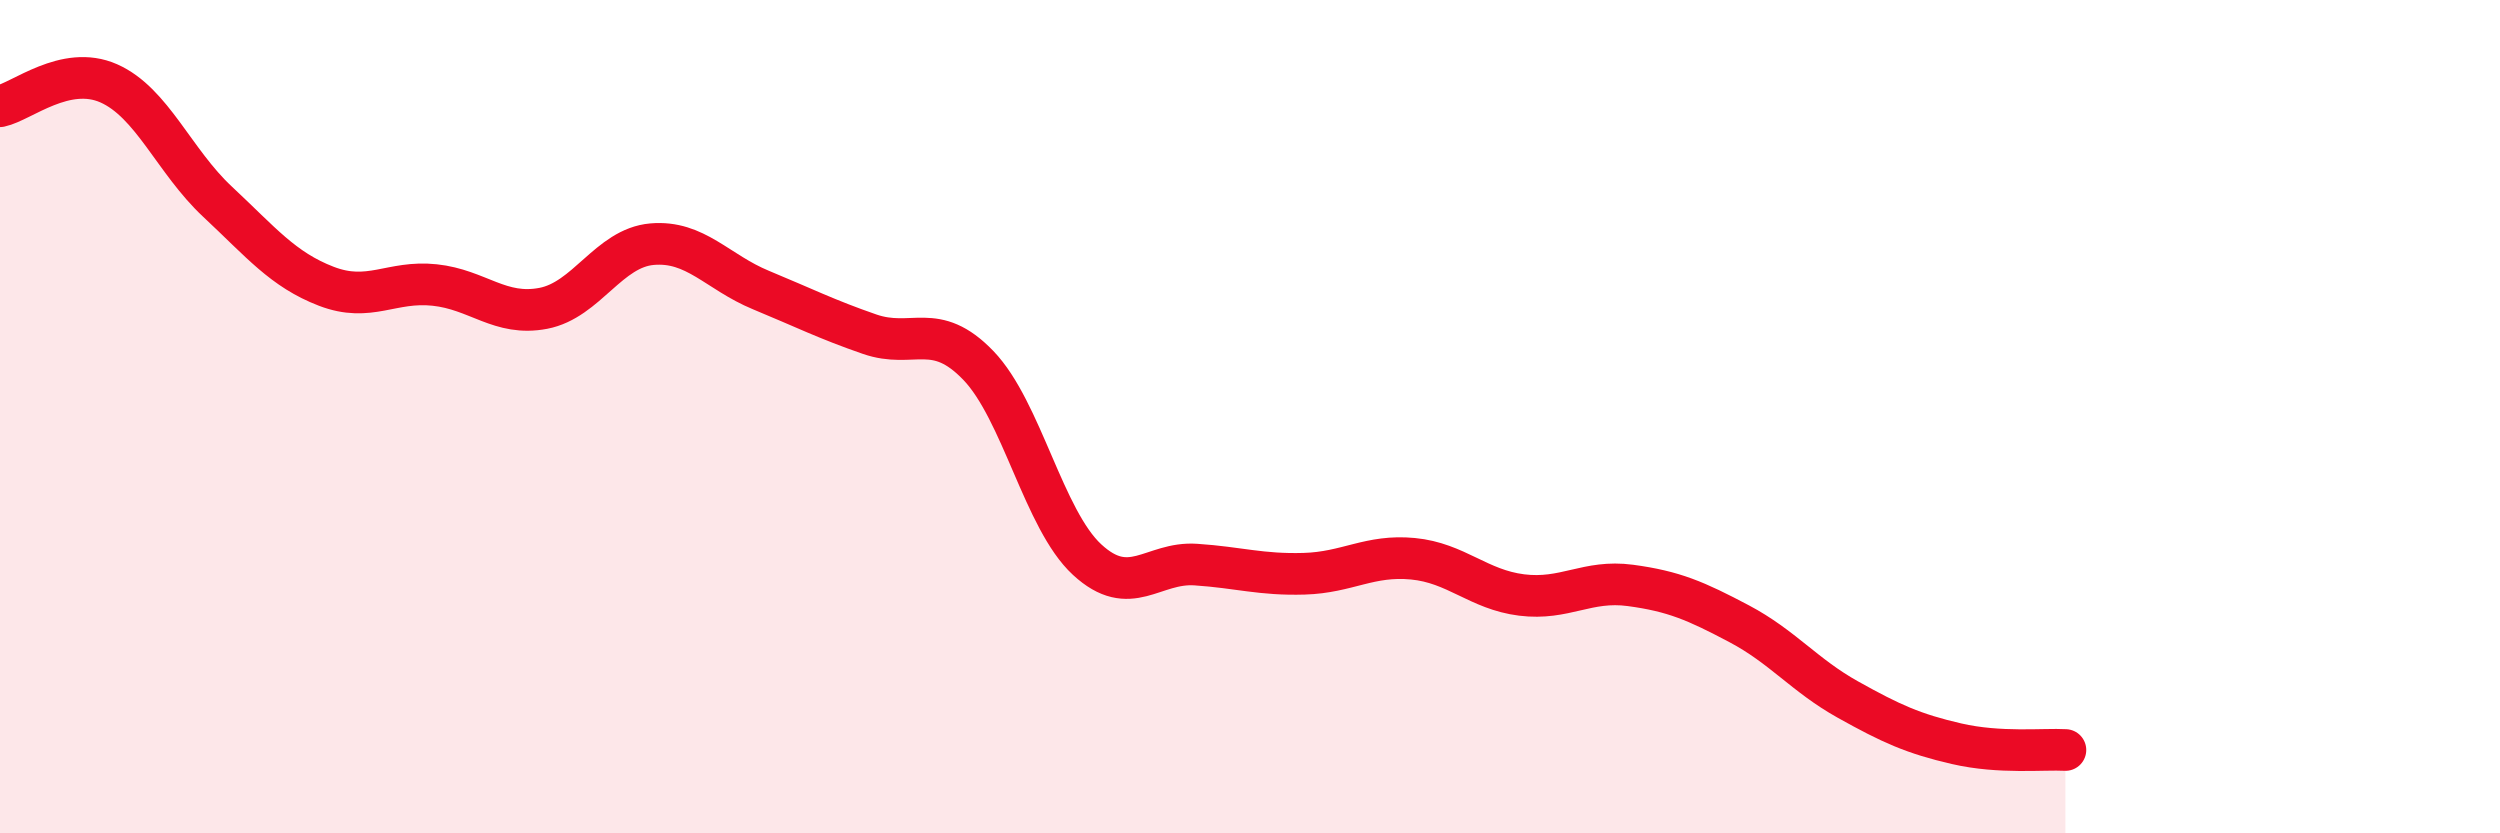
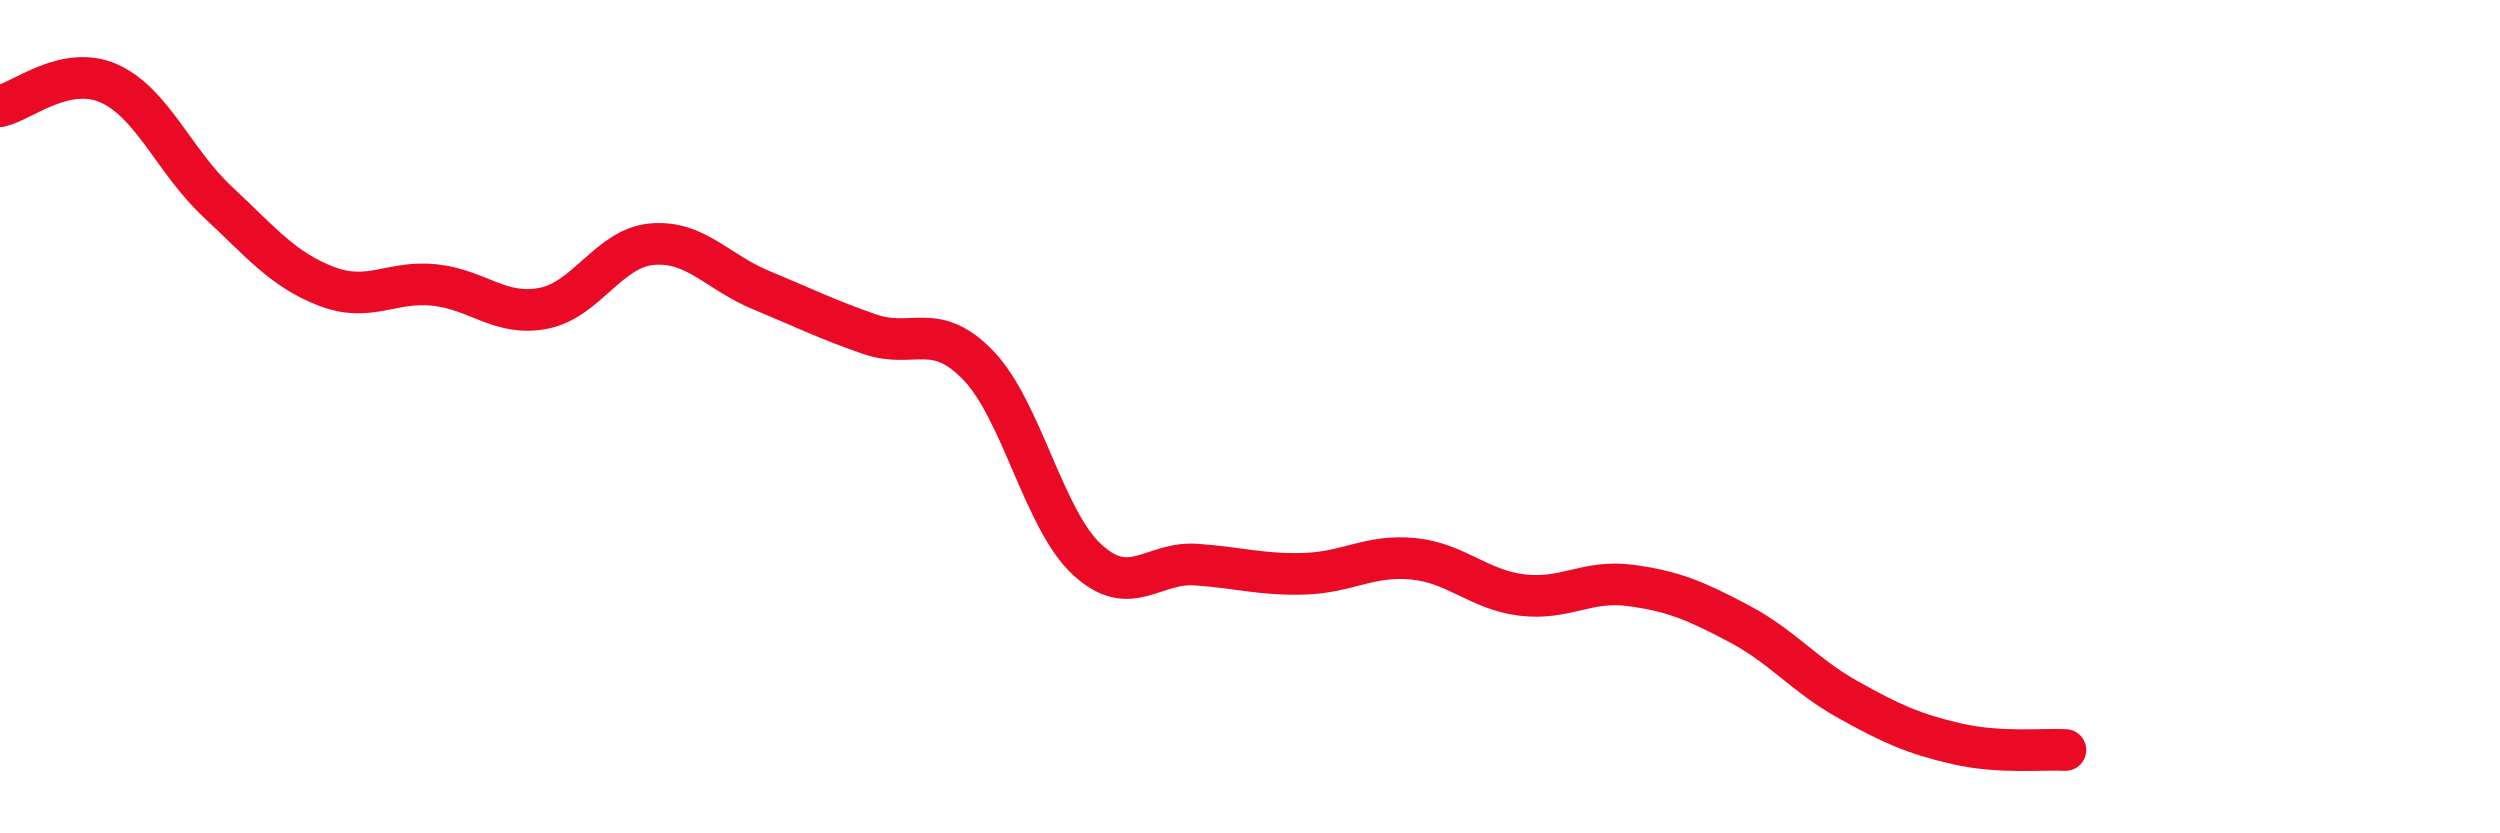
<svg xmlns="http://www.w3.org/2000/svg" width="60" height="20" viewBox="0 0 60 20">
-   <path d="M 0,2.55 C 0.52,2.44 1.57,1.54 2.61,2 C 3.65,2.46 4.18,3.87 5.22,4.84 C 6.26,5.81 6.79,6.47 7.83,6.87 C 8.87,7.27 9.39,6.73 10.43,6.84 C 11.47,6.95 12,7.6 13.04,7.4 C 14.08,7.2 14.61,5.95 15.65,5.86 C 16.69,5.77 17.22,6.53 18.26,6.96 C 19.3,7.39 19.83,7.66 20.87,8.02 C 21.91,8.38 22.44,7.69 23.48,8.77 C 24.52,9.85 25.05,12.47 26.09,13.43 C 27.13,14.39 27.66,13.48 28.7,13.55 C 29.74,13.62 30.26,13.8 31.3,13.77 C 32.34,13.74 32.87,13.31 33.91,13.41 C 34.95,13.51 35.48,14.15 36.52,14.28 C 37.56,14.41 38.09,13.91 39.13,14.05 C 40.17,14.19 40.7,14.42 41.74,14.97 C 42.78,15.52 43.31,16.21 44.35,16.79 C 45.39,17.37 45.92,17.61 46.96,17.85 C 48,18.09 49.05,17.97 49.57,18L49.57 20L0 20Z" fill="#EB0A25" opacity="0.1" stroke-linecap="round" stroke-linejoin="round" />
  <path d="M 0,2.55 C 0.52,2.44 1.57,1.54 2.61,2 C 3.65,2.46 4.18,3.87 5.22,4.84 C 6.26,5.81 6.79,6.47 7.83,6.87 C 8.87,7.27 9.39,6.73 10.43,6.84 C 11.47,6.95 12,7.6 13.04,7.4 C 14.08,7.2 14.61,5.95 15.65,5.86 C 16.69,5.77 17.22,6.53 18.26,6.96 C 19.3,7.39 19.83,7.66 20.87,8.02 C 21.91,8.38 22.44,7.69 23.48,8.77 C 24.52,9.85 25.05,12.47 26.09,13.43 C 27.13,14.39 27.66,13.48 28.7,13.55 C 29.74,13.62 30.26,13.8 31.3,13.77 C 32.34,13.74 32.87,13.31 33.91,13.41 C 34.95,13.51 35.48,14.15 36.52,14.28 C 37.56,14.41 38.09,13.91 39.13,14.05 C 40.17,14.19 40.7,14.42 41.74,14.97 C 42.78,15.52 43.31,16.21 44.35,16.79 C 45.39,17.37 45.92,17.61 46.96,17.85 C 48,18.09 49.05,17.97 49.57,18" stroke="#EB0A25" stroke-width="1" fill="none" stroke-linecap="round" stroke-linejoin="round" />
</svg>